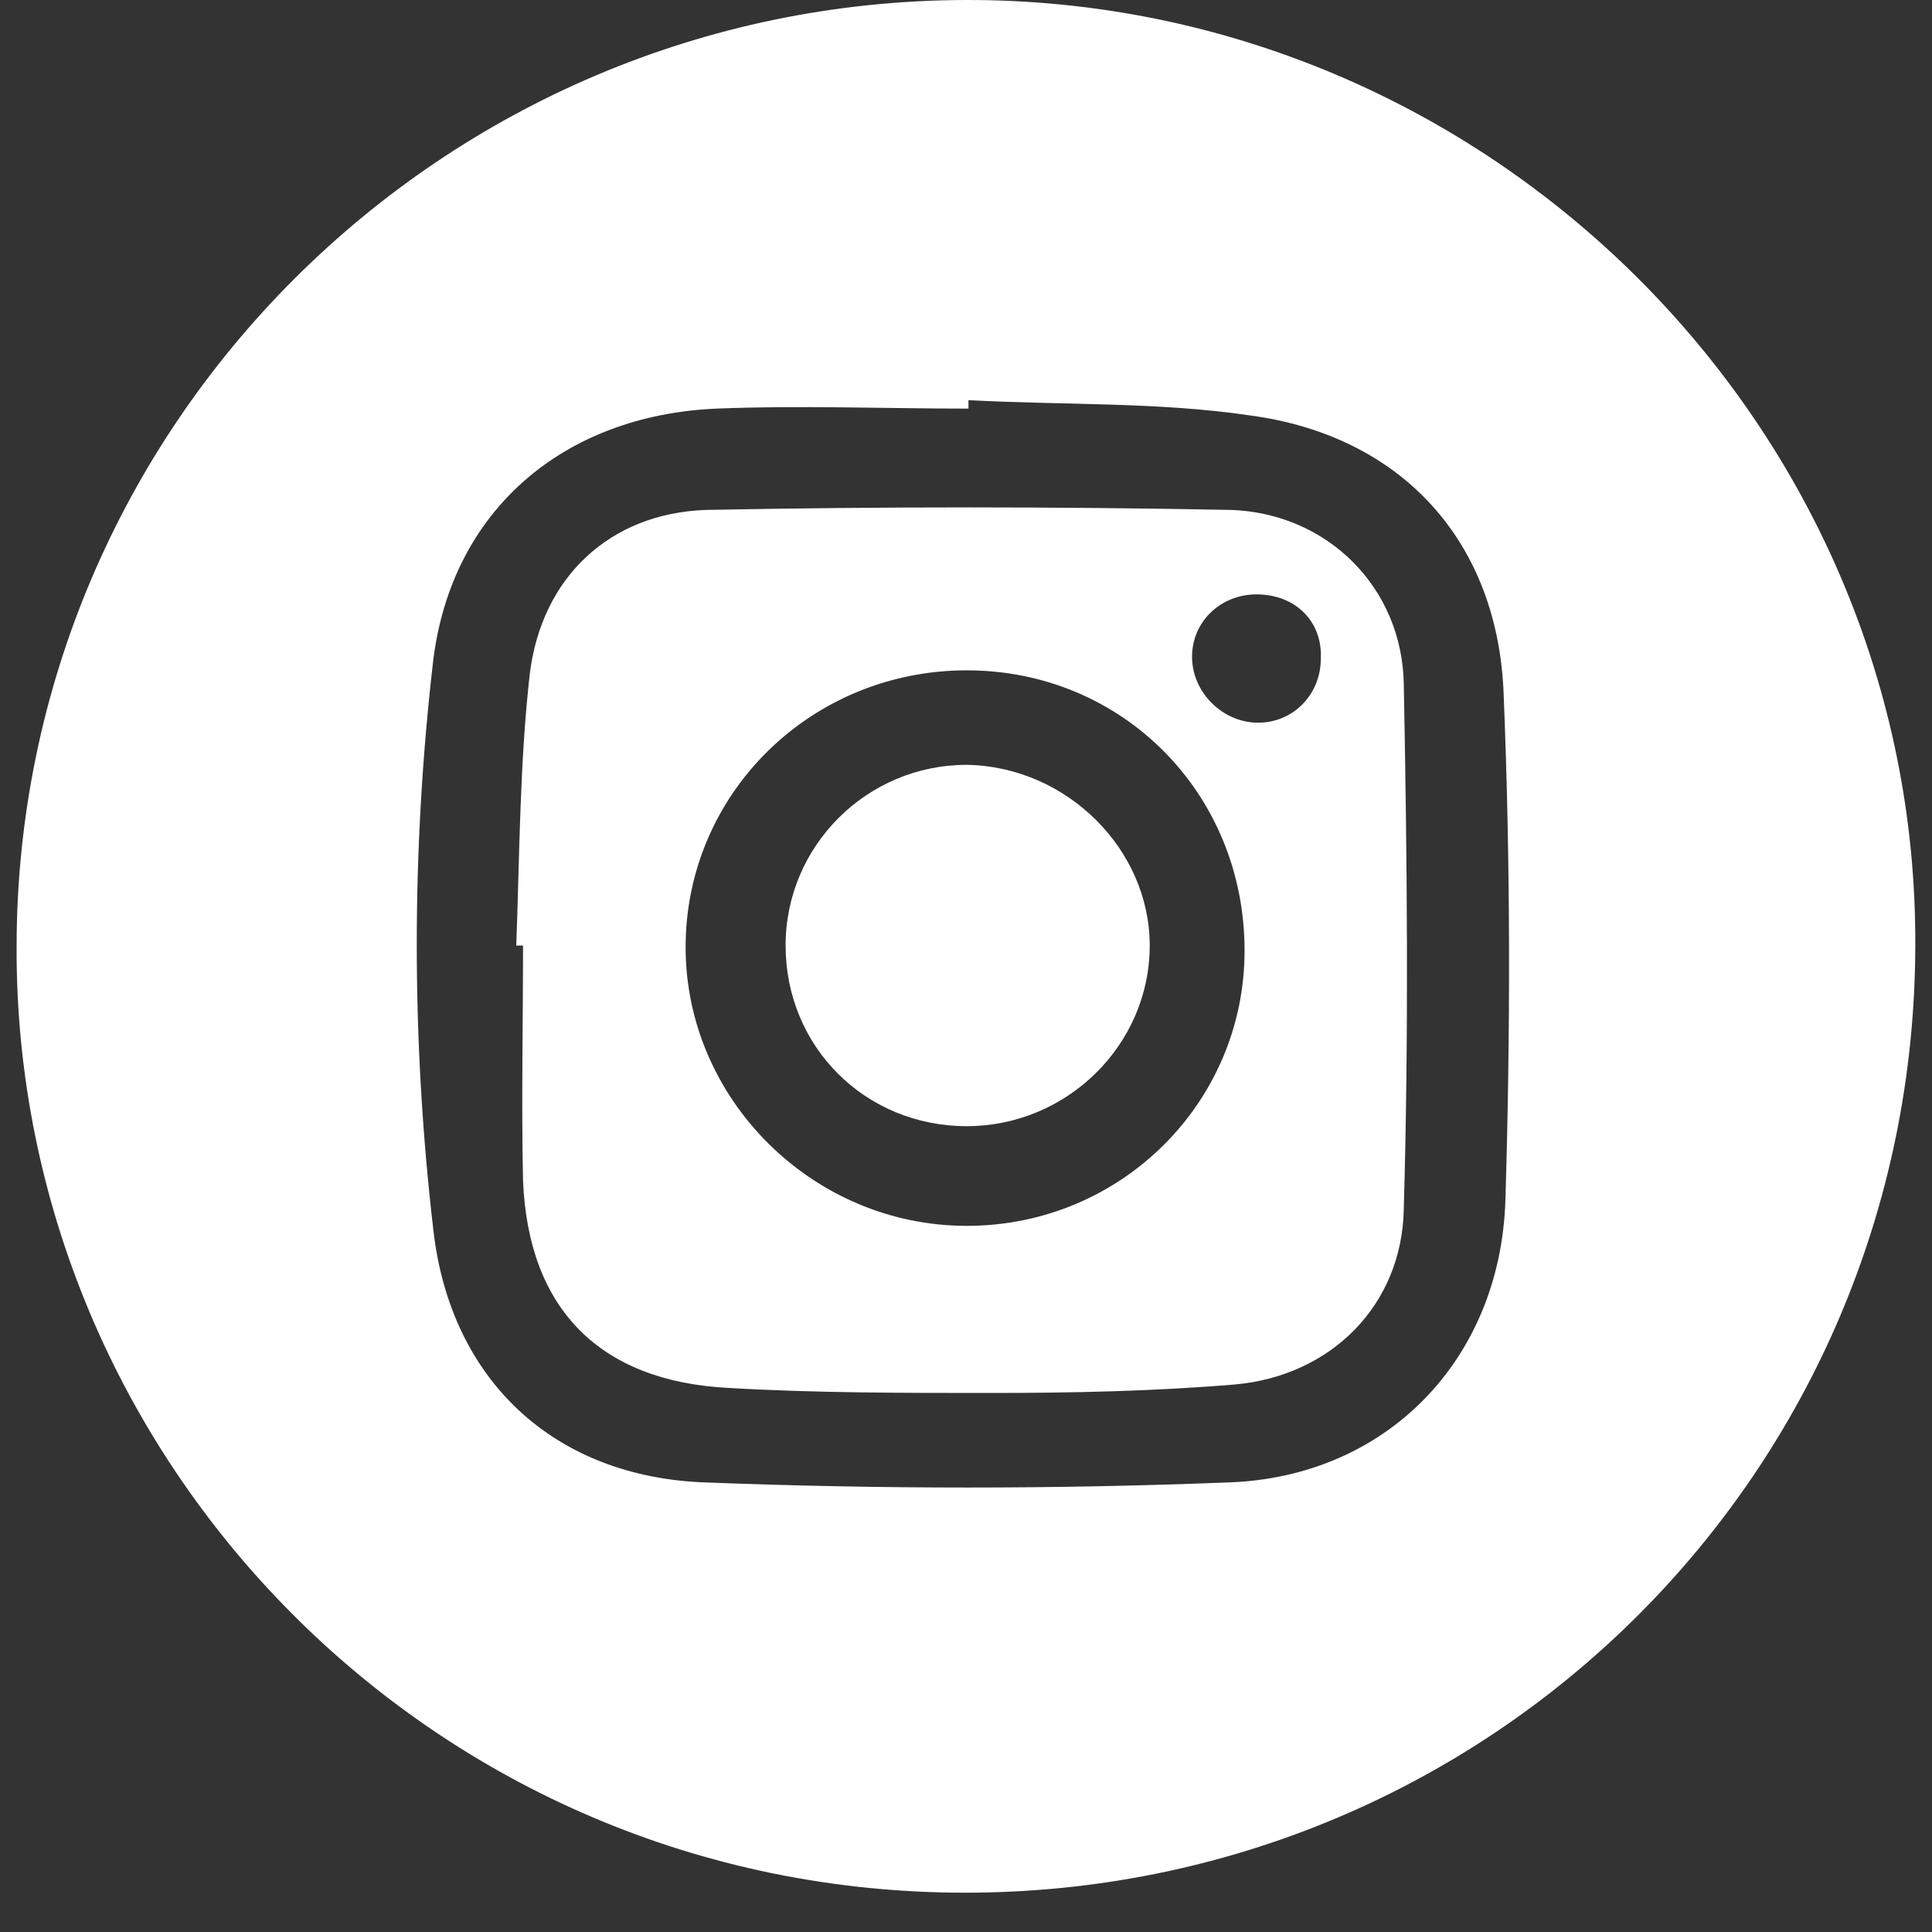
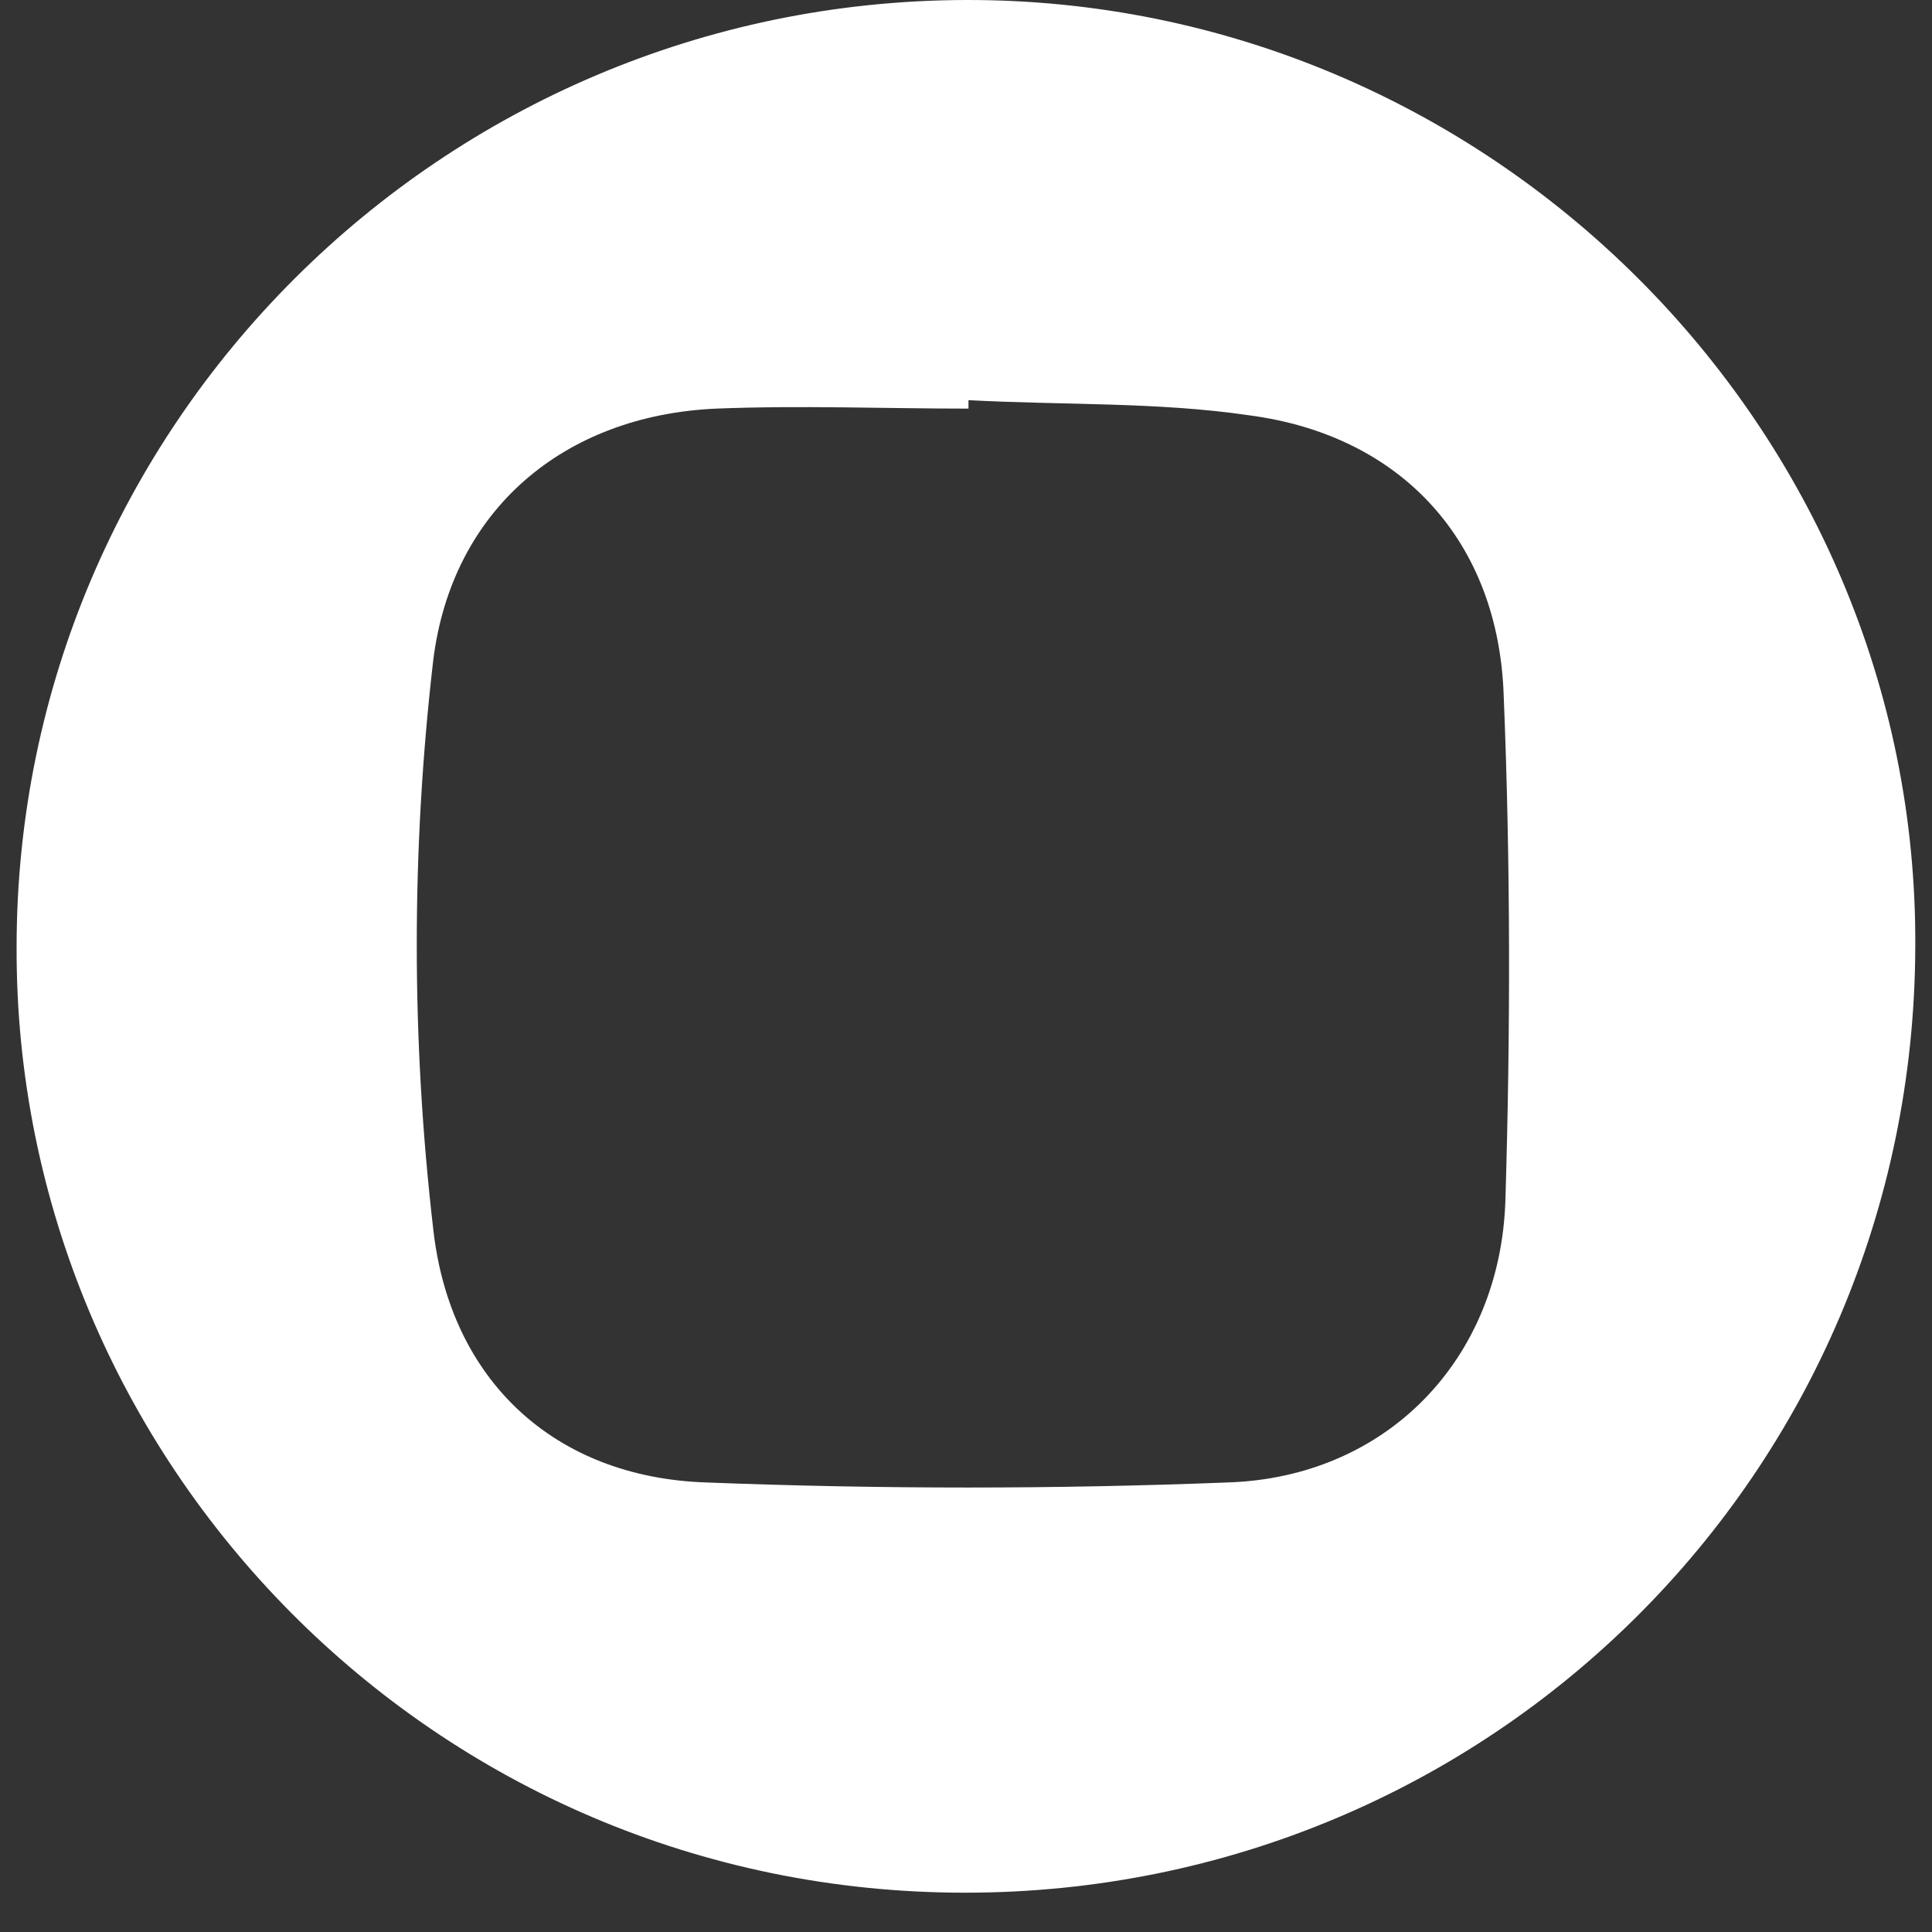
<svg xmlns="http://www.w3.org/2000/svg" width="32" height="32" viewBox="0 0 32 32" fill="none">
  <rect x="0" y="0" width="32" height="32" fill="#333333" stroke="none" />
  <path d="M15.985 8.22935e-05C7.317 0.028 0.275 7.047 0.275 15.689C0.247 24.19 7.176 31.349 15.985 31.349C24.682 31.349 31.695 24.386 31.723 15.689C31.779 7.075 24.654 -0.028 15.985 8.22935e-05ZM24.934 19.884C24.85 22.512 22.971 24.47 20.334 24.554C17.472 24.666 14.583 24.666 11.693 24.554C9.196 24.47 7.457 22.876 7.176 20.359C6.812 17.227 6.812 14.067 7.176 10.934C7.485 8.446 9.337 6.88 11.861 6.768C13.264 6.712 14.667 6.768 16.041 6.768C16.041 6.712 16.041 6.684 16.041 6.628C17.612 6.712 19.183 6.656 20.698 6.88C23.223 7.215 24.822 8.977 24.906 11.522C25.019 14.29 25.019 17.087 24.934 19.884Z" fill="white" />
-   <path d="M20.39 8.446C17.5 8.39 14.583 8.39 11.693 8.446C10.094 8.502 8.972 9.565 8.775 11.159C8.607 12.641 8.607 14.151 8.551 15.661C8.579 15.661 8.635 15.661 8.663 15.661C8.663 16.948 8.635 18.262 8.663 19.549C8.747 21.674 9.926 22.876 12.058 22.988C13.489 23.072 14.947 23.072 16.406 23.072C17.753 23.072 19.099 23.044 20.446 22.932C22.045 22.793 23.223 21.618 23.251 20.024C23.335 17.116 23.307 14.235 23.251 11.327C23.223 9.733 21.989 8.502 20.39 8.446ZM16.013 20.304C13.46 20.304 11.356 18.206 11.356 15.689C11.356 13.144 13.432 11.103 16.013 11.103C18.594 11.103 20.614 13.144 20.614 15.745C20.614 18.262 18.566 20.304 16.013 20.304ZM20.838 11.97C20.249 11.97 19.744 11.466 19.744 10.879C19.744 10.292 20.221 9.845 20.811 9.845C21.456 9.845 21.905 10.292 21.877 10.907C21.877 11.495 21.428 11.97 20.838 11.97Z" fill="white" />
-   <path d="M16.013 12.668C14.358 12.668 13.012 14.01 13.012 15.66C13.012 17.338 14.33 18.653 16.013 18.653C17.669 18.653 19.043 17.31 19.043 15.66C19.043 14.066 17.669 12.696 16.013 12.668Z" fill="white" />
</svg>